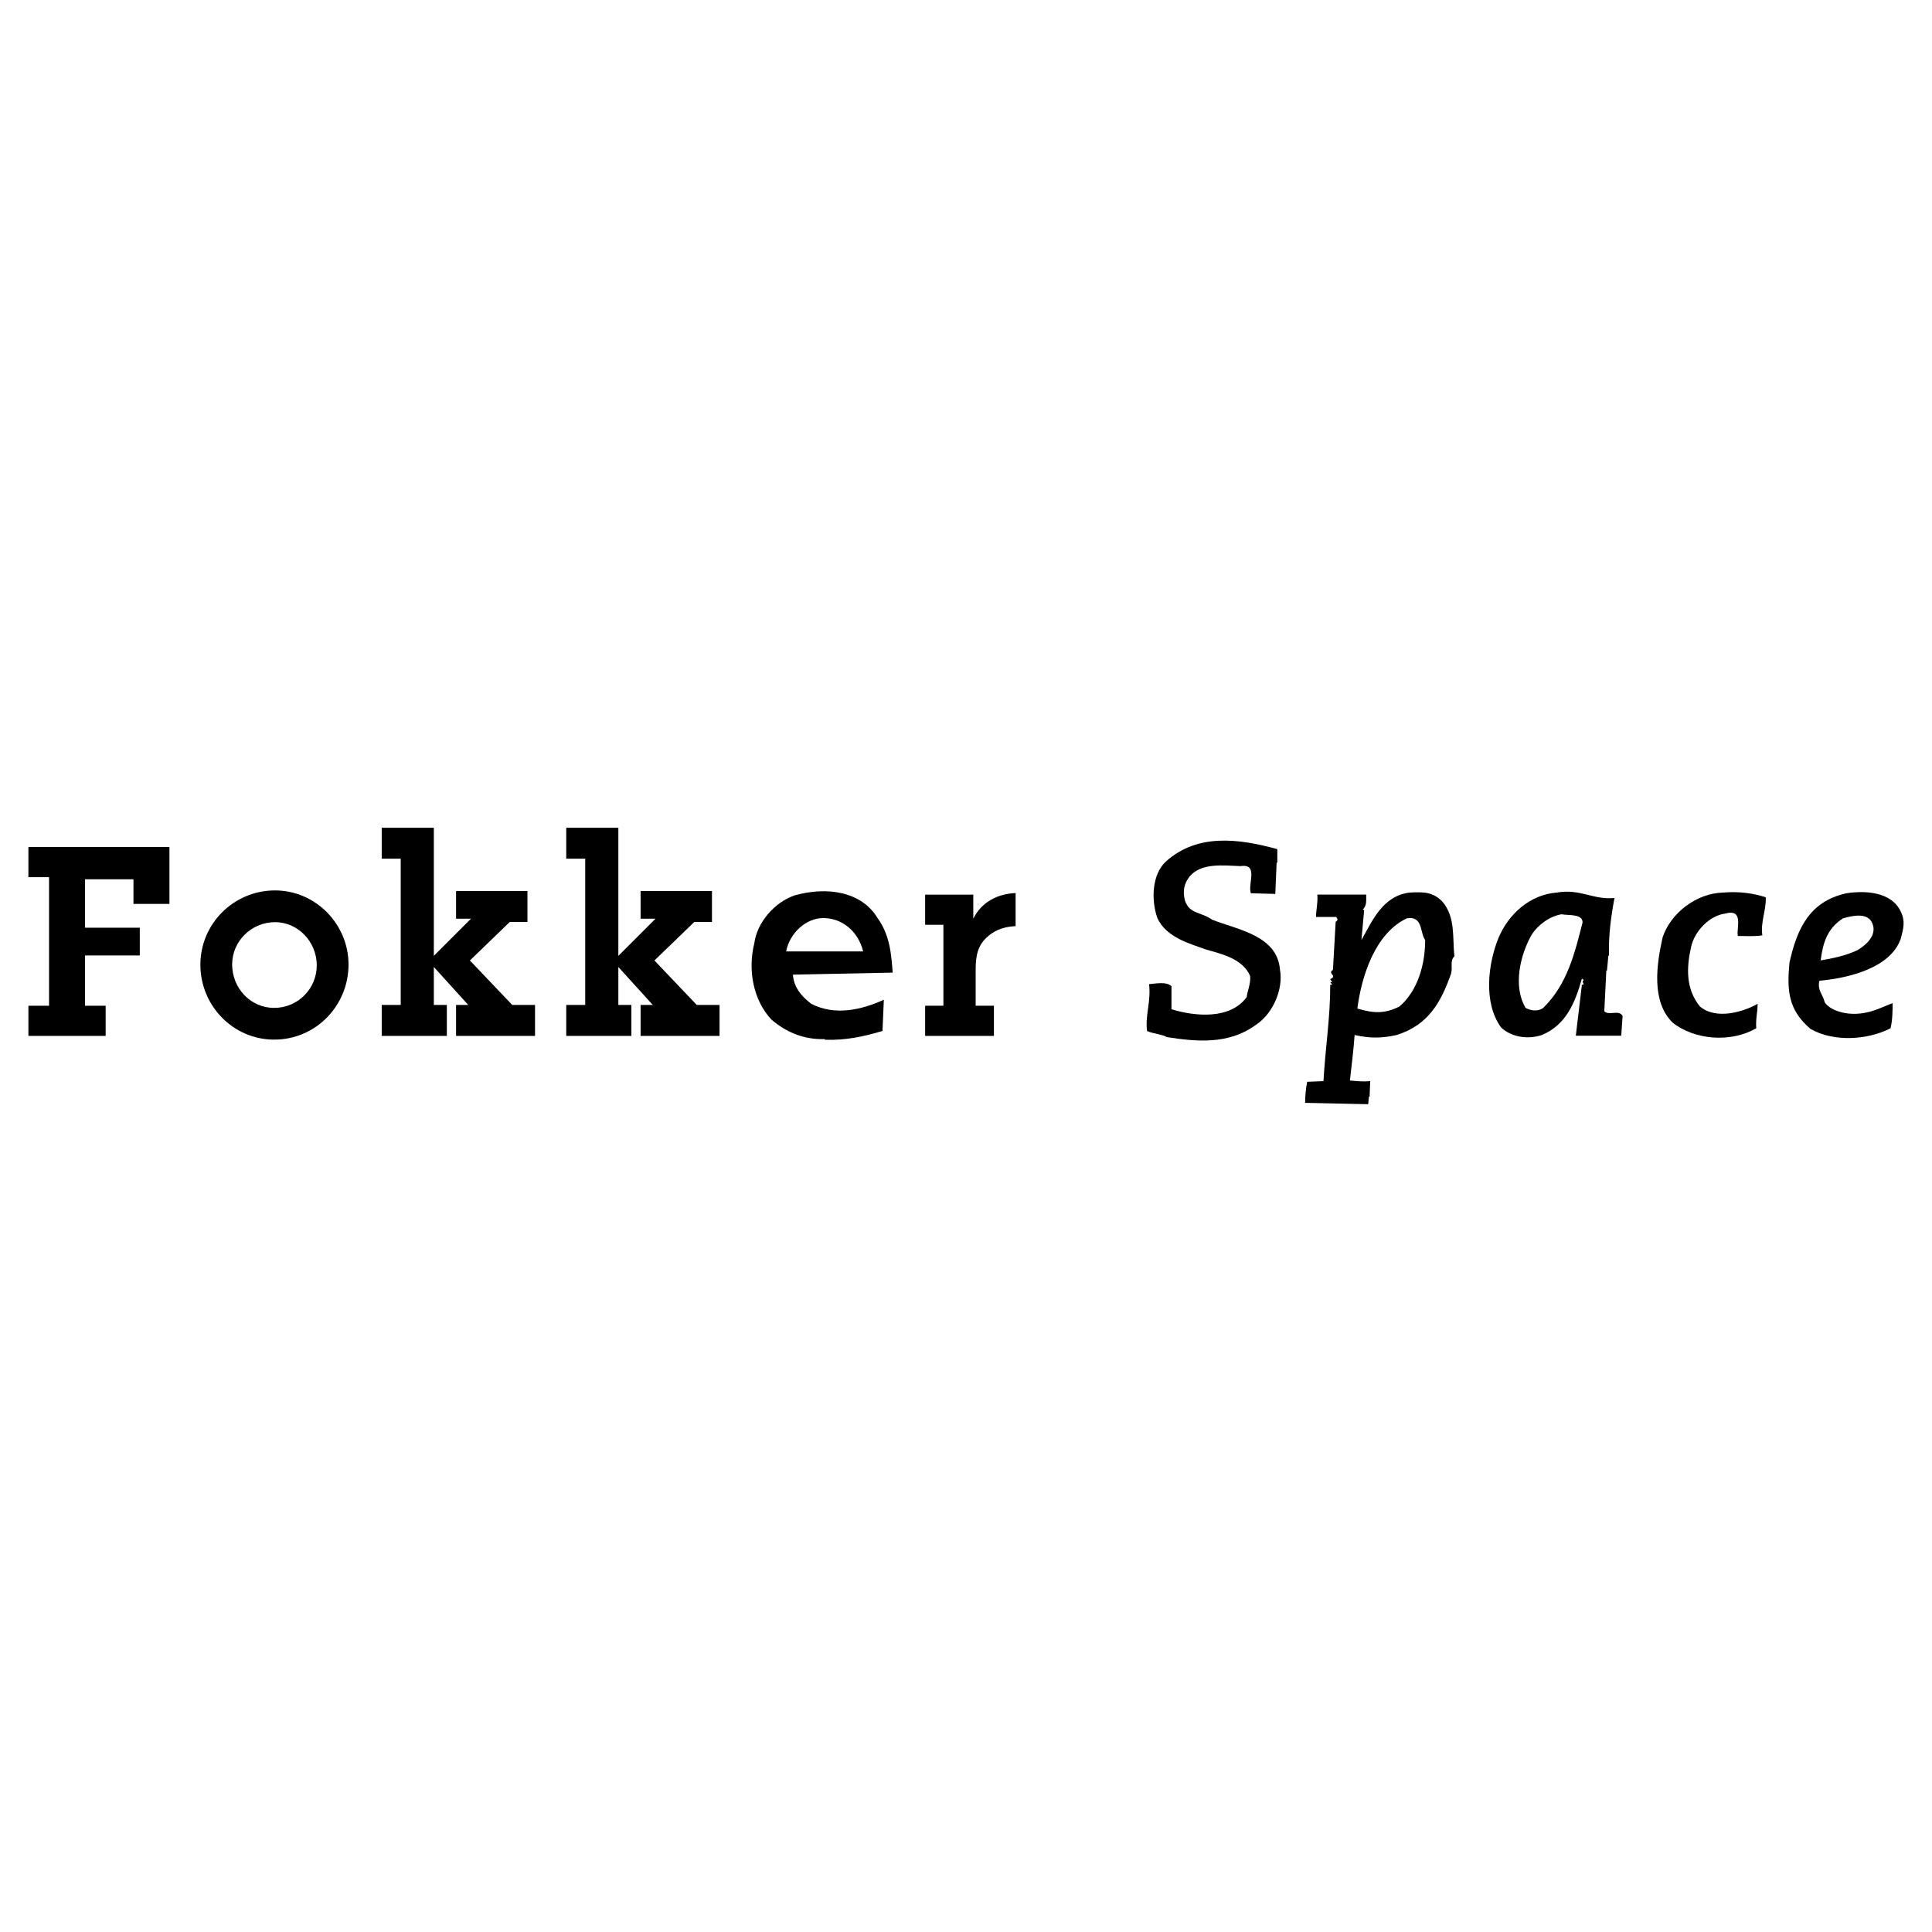
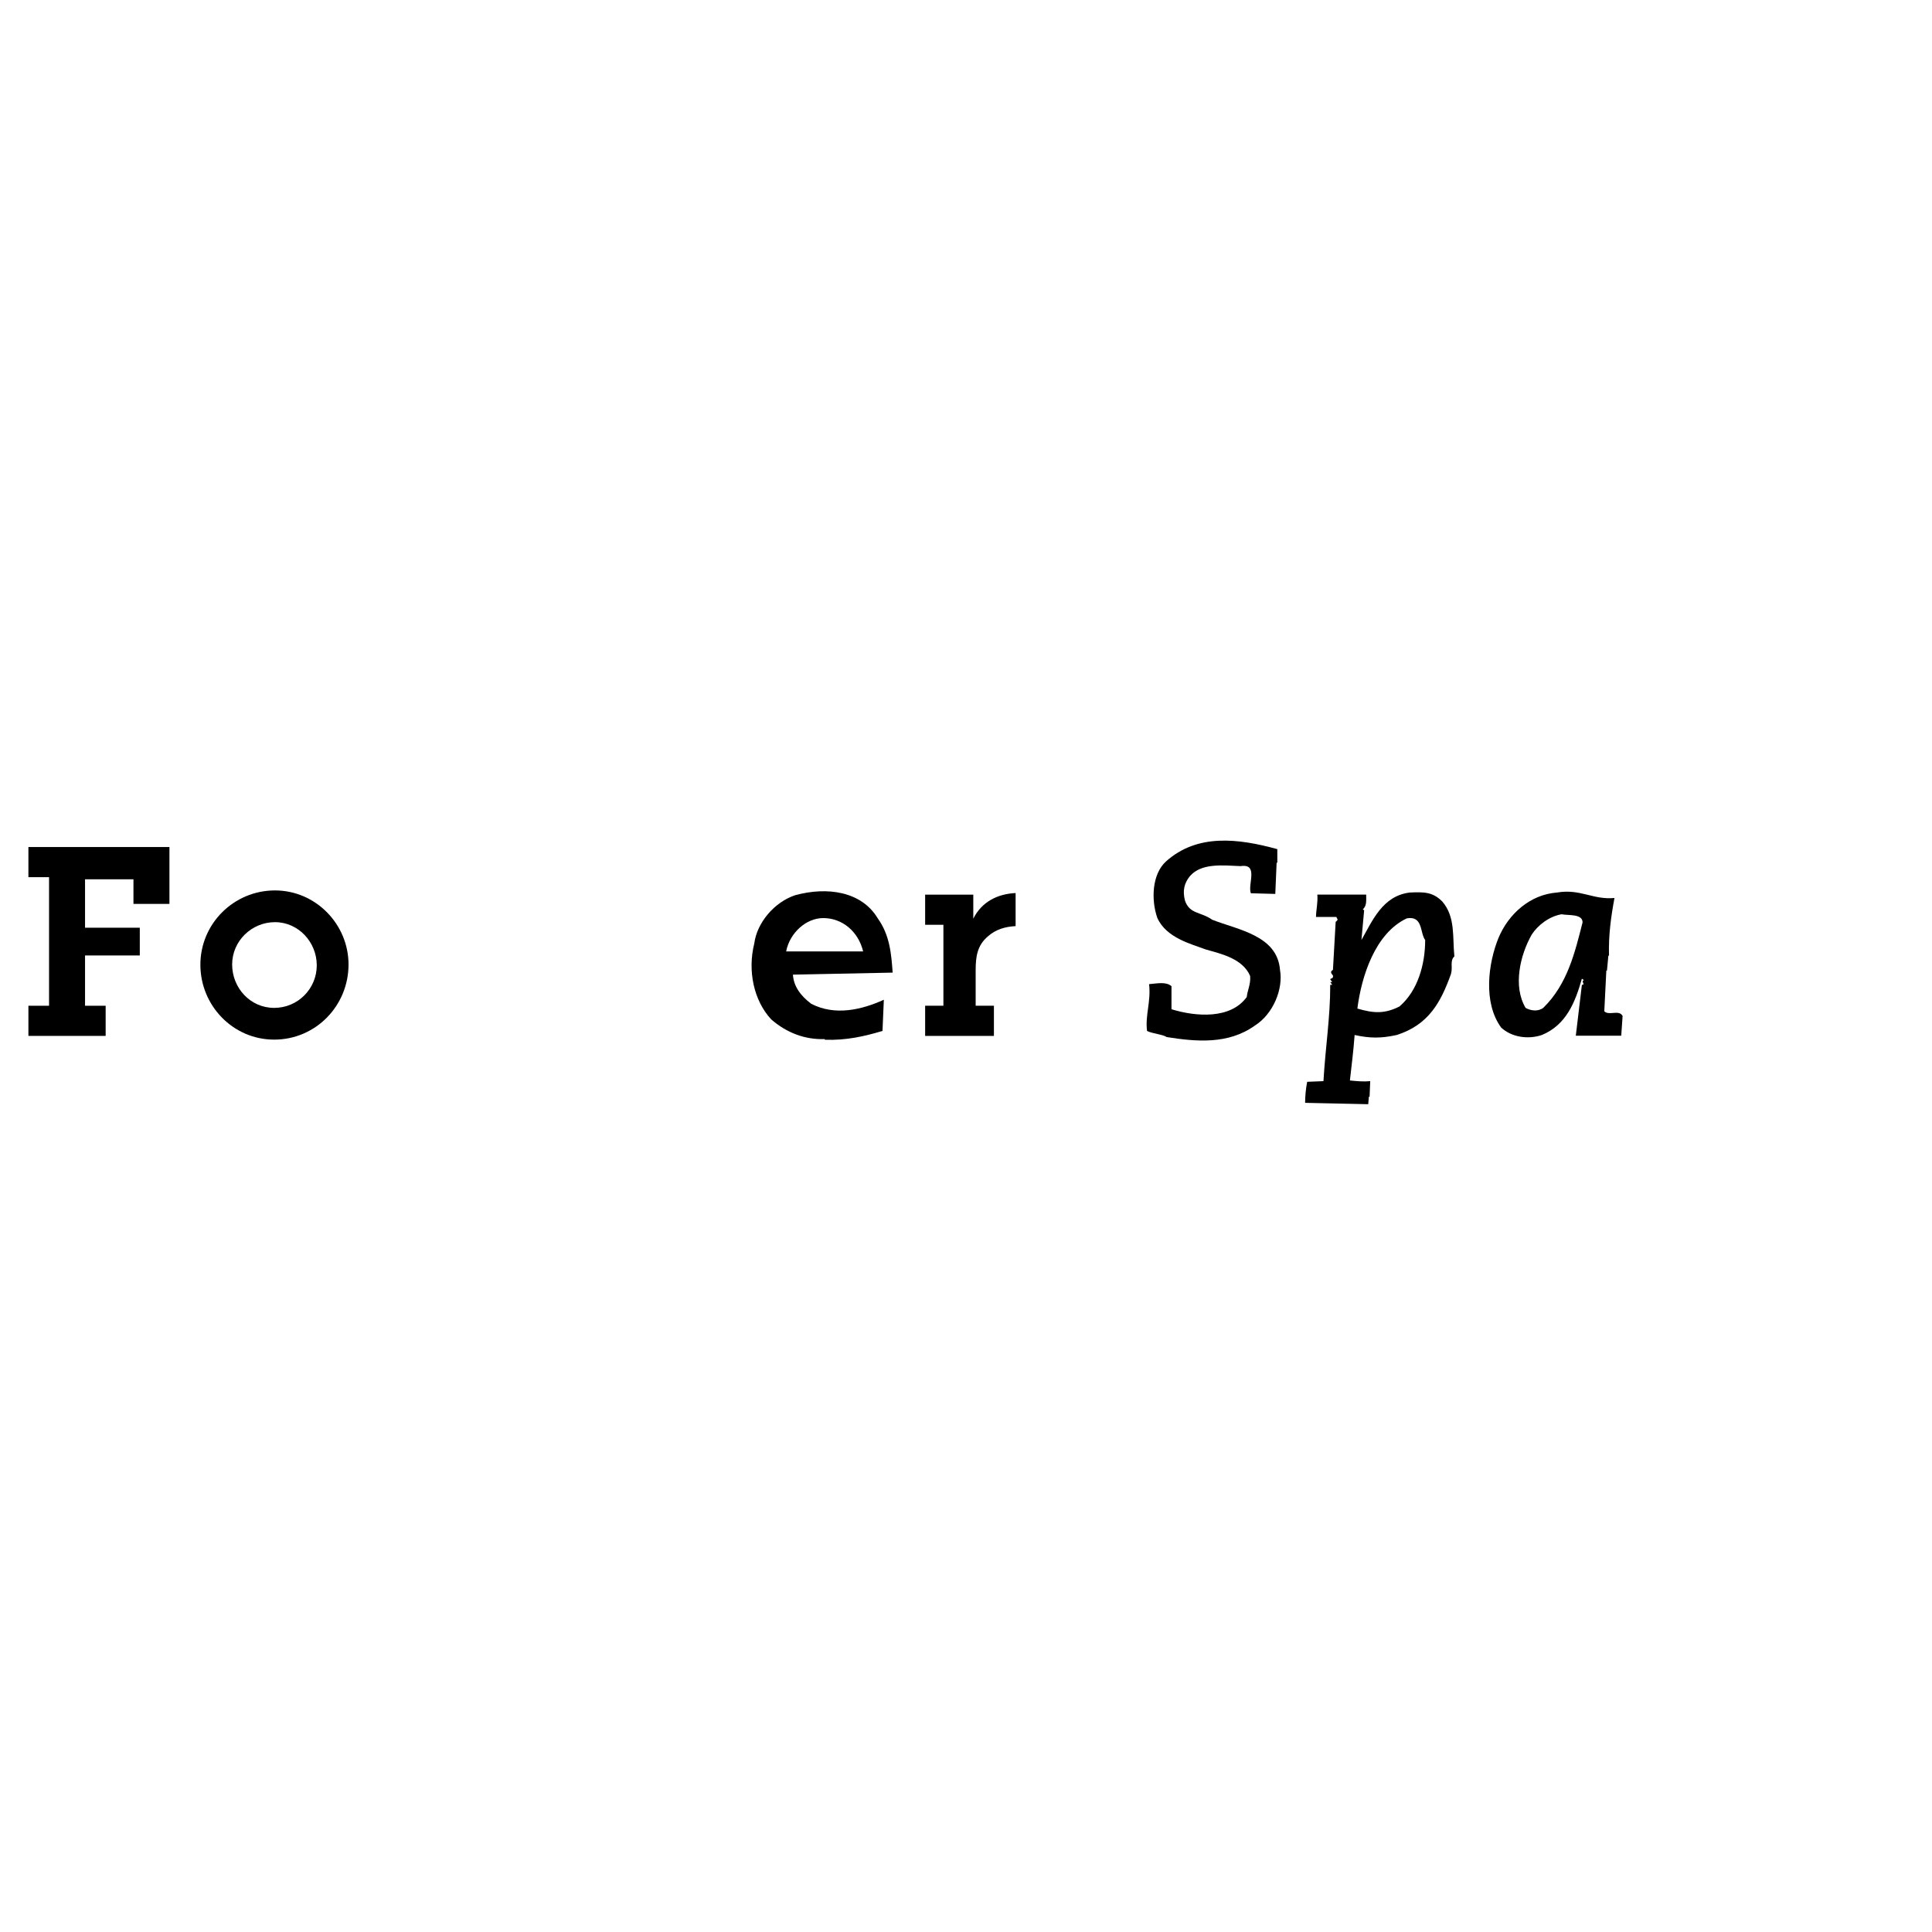
<svg xmlns="http://www.w3.org/2000/svg" version="1.0" id="Layer_1" x="0px" y="0px" width="192.756px" height="192.756px" viewBox="0 0 192.756 192.756" enable-background="new 0 0 192.756 192.756" xml:space="preserve">
  <g>
-     <polygon fill-rule="evenodd" clip-rule="evenodd" fill="#FFFFFF" points="0,0 192.756,0 192.756,192.756 0,192.756 0,0  " />
    <path fill-rule="evenodd" clip-rule="evenodd" d="M127.438,84.719v1.353h-0.069l-0.133,3.115l-2.438-0.067   c-0.339-0.88,0.81-2.979-1.016-2.708c-1.761-0.068-3.925-0.339-5.078,1.017c-0.541,0.675-0.743,1.421-0.475,2.435   c0.475,1.355,1.558,1.084,2.71,1.896c2.569,1.014,6.498,1.558,6.767,5.009c0.34,1.895-0.678,4.399-2.503,5.549   c-2.641,1.895-5.821,1.623-8.8,1.15c-0.404-0.27-1.42-0.338-1.962-0.609c-0.202-1.557,0.406-2.91,0.203-4.67   c0.813-0.068,1.693-0.27,2.235,0.203v2.301c2.437,0.746,5.886,1.016,7.509-1.219c0.07-0.676,0.409-1.285,0.339-2.098   c-0.743-1.758-2.978-2.233-4.398-2.638c-1.422-0.541-3.991-1.15-4.871-3.181c-0.61-1.76-0.542-4.333,0.88-5.618   C119.45,83.162,123.51,83.637,127.438,84.719L127.438,84.719z" />
-     <path fill-rule="evenodd" clip-rule="evenodd" d="M176.168,89.523c0.07,1.219-0.541,2.506-0.339,3.793   c-0.81,0.134-1.624,0.066-2.438,0.066c-0.201-0.676,0.678-2.774-1.284-2.232c-1.558,0.202-3.045,1.76-3.383,3.316   c-0.476,2.097-0.542,4.196,0.879,5.954c1.623,1.355,4.33,0.543,5.755-0.27c0,0.881-0.206,1.42-0.136,2.438   c-2.574,1.488-6.16,1.15-8.324-0.543c-2.169-2.098-1.628-5.819-1.018-8.527c0.811-2.438,3.384-4.399,6.024-4.467   C173.527,88.917,174.949,89.119,176.168,89.523L176.168,89.523z" />
    <path fill-rule="evenodd" clip-rule="evenodd" d="M161.077,89.592c-0.339,1.828-0.61,3.724-0.545,5.754h-0.065l-0.138,1.489h-0.065   c-0.065,1.352-0.136,2.706-0.203,4.061c0.472,0.473,1.487-0.205,1.826,0.473l-0.136,1.963h-4.532l0.607-5.076   c0.405,0-0.137-0.338,0.202-0.475l-0.202-0.135c-0.678,2.369-1.557,4.602-3.994,5.617c-1.421,0.475-3.044,0.203-4.062-0.744   c-1.825-2.504-1.284-6.43-0.269-8.933c1.017-2.437,3.181-4.333,5.821-4.536C157.689,88.646,158.909,89.796,161.077,89.592   L161.077,89.592z M155.798,91.217c-1.219,0.203-2.371,1.083-2.979,2.03c-1.152,2.03-1.896,5.143-0.611,7.309   c0.475,0.271,1.219,0.406,1.76,0c2.438-2.369,3.181-5.617,3.925-8.528C157.893,91.149,156.471,91.352,155.798,91.217   L155.798,91.217z" />
-     <path fill-rule="evenodd" clip-rule="evenodd" d="M189.64,90.947c0.47,0.946,0.269,1.691,0,2.706   c-1.018,2.91-5.147,3.925-8.126,4.197c-0.202,1.014,0.338,1.287,0.545,2.166c0.673,0.947,2.504,1.354,4.062,1.016   c0.88-0.135,1.962-0.678,2.705-0.949c0,0.678,0,1.625-0.203,2.506c-2.233,1.15-5.617,1.422-7.988,0.068   c-2.23-1.896-2.367-3.859-2.095-6.635c0.743-3.315,1.962-6.091,5.685-6.902C185.982,88.849,188.689,88.917,189.64,90.947   L189.64,90.947z M183.885,91.622c-1.623,1.016-2.033,2.574-2.235,4.197c1.22-0.203,2.503-0.473,3.656-1.016   c0.814-0.474,2.028-1.487,1.487-2.706C186.321,91.013,184.831,91.352,183.885,91.622L183.885,91.622z" />
    <path fill-rule="evenodd" clip-rule="evenodd" d="M143.885,89.93c1.354,1.558,1.016,3.588,1.219,5.482   c-0.476,0.475-0.138,1.016-0.339,1.759c-1.018,2.844-2.235,5.076-5.417,6.092c-1.557,0.338-2.64,0.338-4.197,0   c-0.132,1.758-0.268,2.707-0.47,4.535c0.677,0.068,1.352,0.135,2.027,0.068l-0.065,1.555h-0.07l-0.065,0.746l-6.297-0.137   c0-0.609,0.07-1.42,0.207-2.098l1.624-0.066c0.201-3.451,0.677-6.297,0.677-9.611h0.202l-0.202-0.271h0.202l-0.202-0.271   c0.066-0.135,0.269-0.066,0.269-0.27c0.137-0.135-0.476-0.405,0-0.676l0.273-4.806c0.065,0,0.132-0.134,0.202-0.203l-0.137-0.271   c-0.677,0-1.354,0-2.027,0c0-0.677,0.201-1.421,0.132-2.235h4.874c0,0.677,0.065,1.084-0.339,1.489l0.136,0.068l-0.271,2.978   c1.082-1.896,2.098-4.399,4.809-4.738C142.059,88.983,142.938,88.983,143.885,89.93L143.885,89.93z M140.364,91.622   c-3.181,1.489-4.535,5.821-4.939,9.001c1.623,0.477,2.705,0.543,4.195-0.203c1.826-1.557,2.57-4.194,2.57-6.631   C141.649,93.043,141.988,91.352,140.364,91.622L140.364,91.622z" />
    <polygon fill-rule="evenodd" clip-rule="evenodd" points="4.894,87.516 2.834,87.516 2.834,84.508 16.905,84.508 16.905,90.182    13.315,90.182 13.315,87.727 8.484,87.727 8.484,92.558 13.947,92.558 13.947,95.327 8.484,95.327 8.484,100.344 10.541,100.344    10.541,103.352 2.834,103.352 2.834,100.344 4.894,100.344 4.894,87.516  " />
    <path fill-rule="evenodd" clip-rule="evenodd" d="M27.356,100.557c-2.402,0-4.195-2.008-4.195-4.329   c0-2.351,1.952-4.224,4.273-4.224c2.351,0,4.17,2.006,4.17,4.303C31.605,98.656,29.707,100.557,27.356,100.557L27.356,100.557z    M27.356,103.723c4.144,0,7.417-3.379,7.417-7.495c0-4.013-3.273-7.39-7.339-7.39c-4.089,0-7.442,3.298-7.442,7.415   C19.993,100.318,23.238,103.723,27.356,103.723L27.356,103.723z" />
-     <polygon fill-rule="evenodd" clip-rule="evenodd" points="46.991,91.659 45.502,91.659 45.502,88.896 52.623,88.896 52.623,91.981    50.863,91.981 46.883,95.827 51.107,100.266 53.379,100.266 53.379,103.352 45.502,103.352 45.502,100.266 46.72,100.266    43.283,96.476 43.283,100.266 44.582,100.266 44.582,103.352 38.084,103.352 38.084,100.266 39.979,100.266 39.979,85.673    38.084,85.673 38.084,82.587 43.283,82.587 43.283,95.367 46.991,91.659  " />
-     <polygon fill-rule="evenodd" clip-rule="evenodd" points="65.401,91.659 63.912,91.659 63.912,88.896 71.033,88.896 71.033,91.981    69.273,91.981 65.293,95.827 69.517,100.266 71.789,100.266 71.789,103.352 63.912,103.352 63.912,100.266 65.13,100.266    61.693,96.476 61.693,100.266 62.992,100.266 62.992,103.352 56.494,103.352 56.494,100.266 58.388,100.266 58.388,85.673    56.494,85.673 56.494,82.587 61.693,82.587 61.693,95.367 65.401,91.659  " />
    <path fill-rule="evenodd" clip-rule="evenodd" d="M87.572,91.622c1.218,1.694,1.355,3.588,1.489,5.416l-9.95,0.202   c0.068,1.15,0.746,2.098,1.828,2.91c2.369,1.219,5.009,0.609,7.242-0.406l-0.134,3.113c-1.828,0.543-3.588,0.949-5.752,0.881   v-0.068c-1.964,0.068-3.79-0.609-5.348-1.963c-1.76-1.895-2.369-4.872-1.692-7.579c0.271-2.099,2.031-4.129,4.061-4.807   C82.497,88.442,85.949,88.917,87.572,91.622L87.572,91.622z M86.117,94.924c-0.498-2.032-2.11-3.327-3.984-3.327   c-1.708,0-3.344,1.479-3.699,3.327H86.117L86.117,94.924z" />
    <path fill-rule="evenodd" clip-rule="evenodd" d="M97.104,91.661c0.818-1.662,2.402-2.48,4.224-2.561v3.299   c-1.028,0.054-1.979,0.318-2.772,1.03c-1.058,0.896-1.214,2.033-1.214,3.352v3.562h1.821v3.008h-6.862v-3.008h1.822v-8.075h-1.822   v-3.01h4.804V91.661L97.104,91.661z" />
  </g>
</svg>